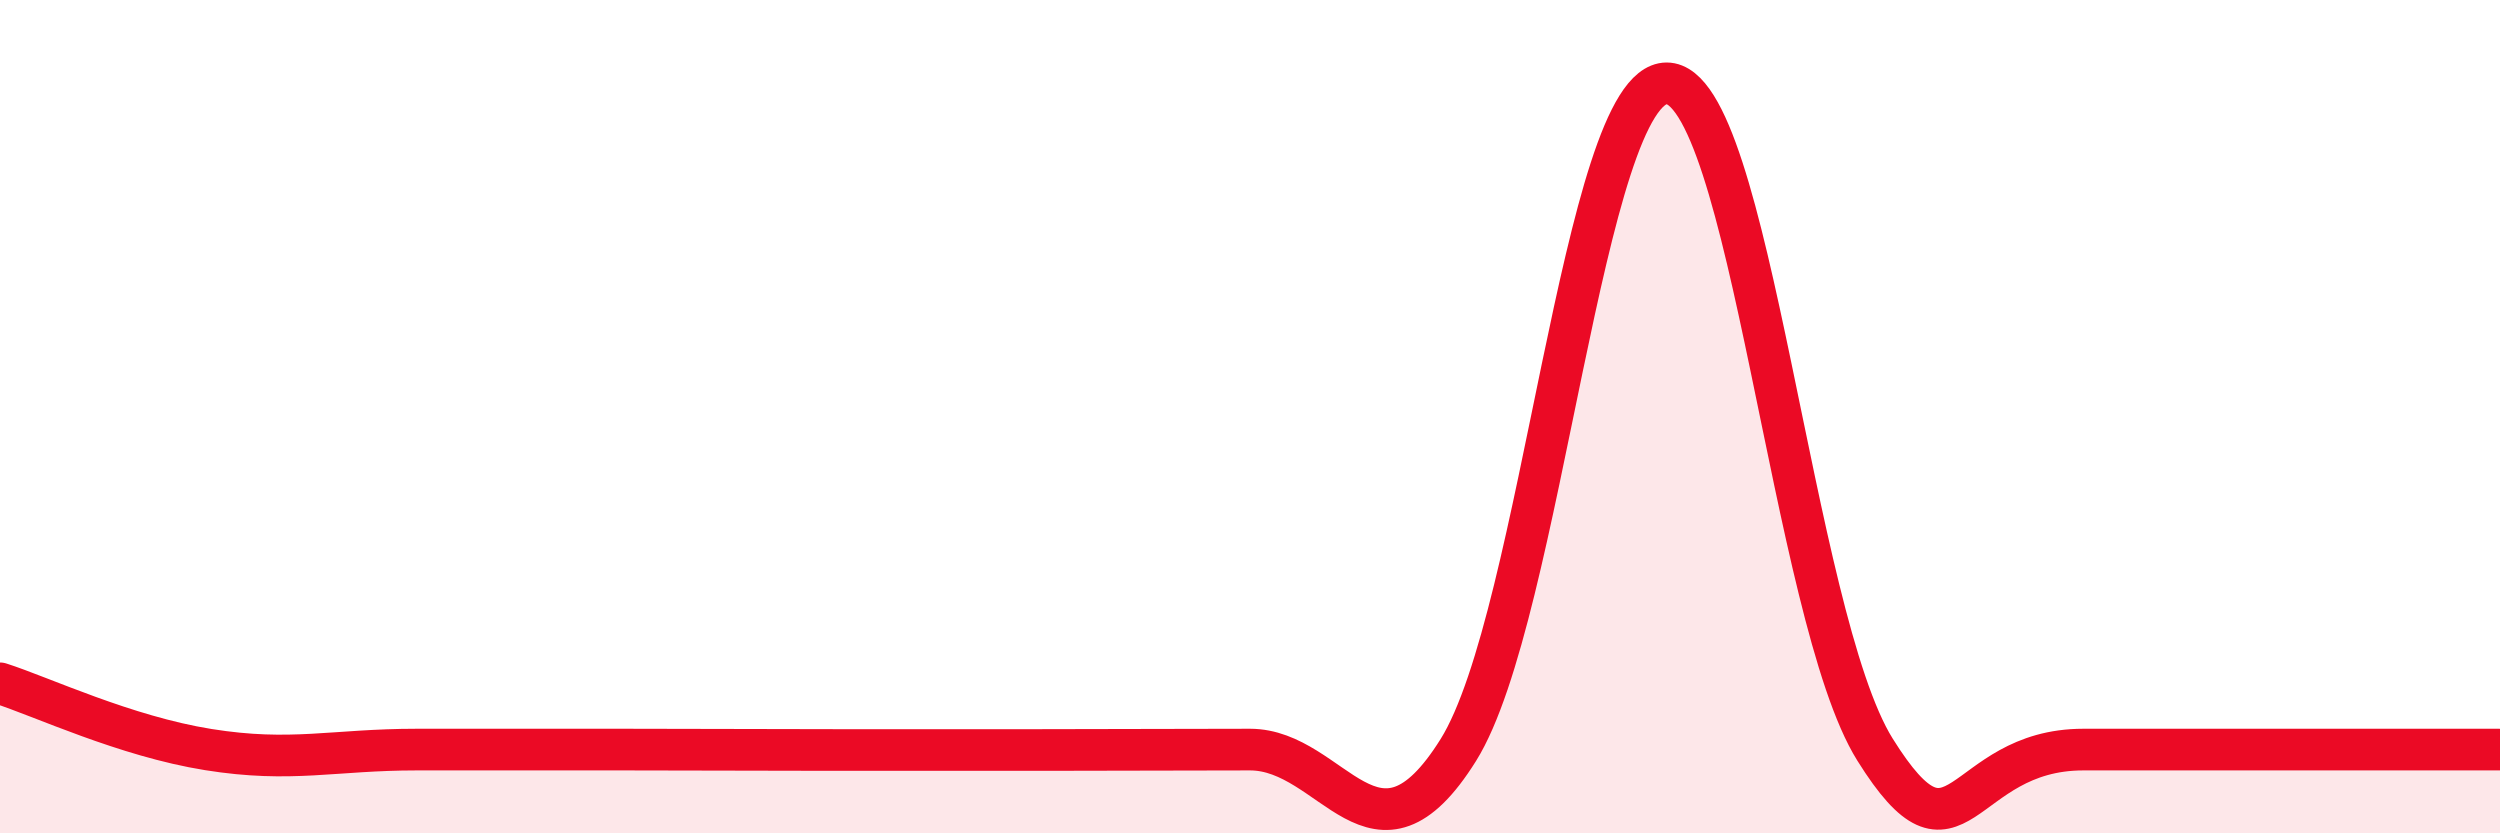
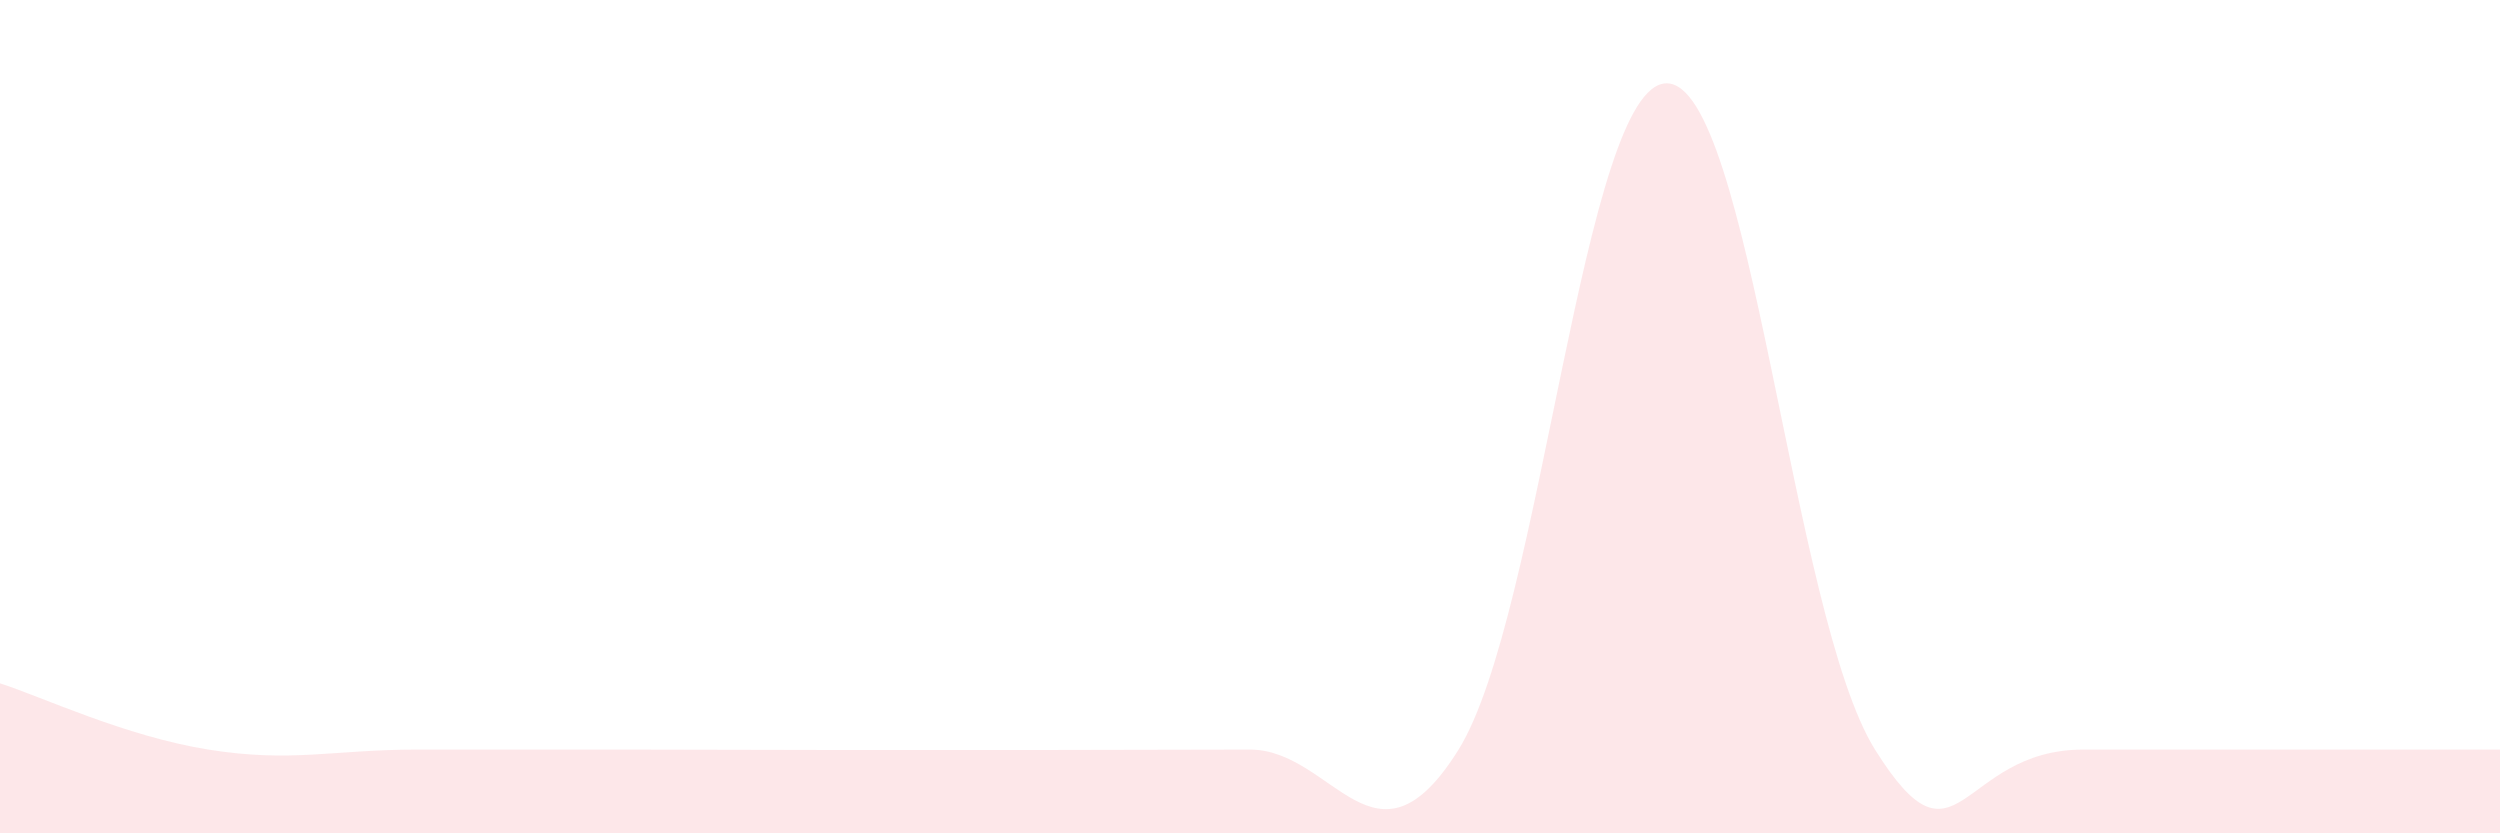
<svg xmlns="http://www.w3.org/2000/svg" width="60" height="20" viewBox="0 0 60 20">
  <path d="M 0,16.4 C 1,16.72 3,17.67 5,17.99 C 7,18.31 8,17.99 10,17.99 C 12,17.99 13,17.99 15,17.99 C 17,17.99 18,18 20,18 C 22,18 23,18 25,18 C 27,18 28,17.99 30,17.99 C 32,17.99 33,21.2 35,18 C 37,14.8 38,2 40,2 C 42,2 43,14.79 45,17.99 C 47,21.19 47,17.99 50,17.99 C 53,17.99 58,17.99 60,17.99L60 20L0 20Z" fill="#EB0A25" opacity="0.1" stroke-linecap="round" stroke-linejoin="round" />
-   <path d="M 0,16.4 C 1,16.72 3,17.67 5,17.99 C 7,18.31 8,17.99 10,17.99 C 12,17.99 13,17.99 15,17.99 C 17,17.99 18,18 20,18 C 22,18 23,18 25,18 C 27,18 28,17.99 30,17.99 C 32,17.99 33,21.2 35,18 C 37,14.8 38,2 40,2 C 42,2 43,14.79 45,17.99 C 47,21.19 47,17.99 50,17.99 C 53,17.99 58,17.99 60,17.99" stroke="#EB0A25" stroke-width="1" fill="none" stroke-linecap="round" stroke-linejoin="round" />
</svg>